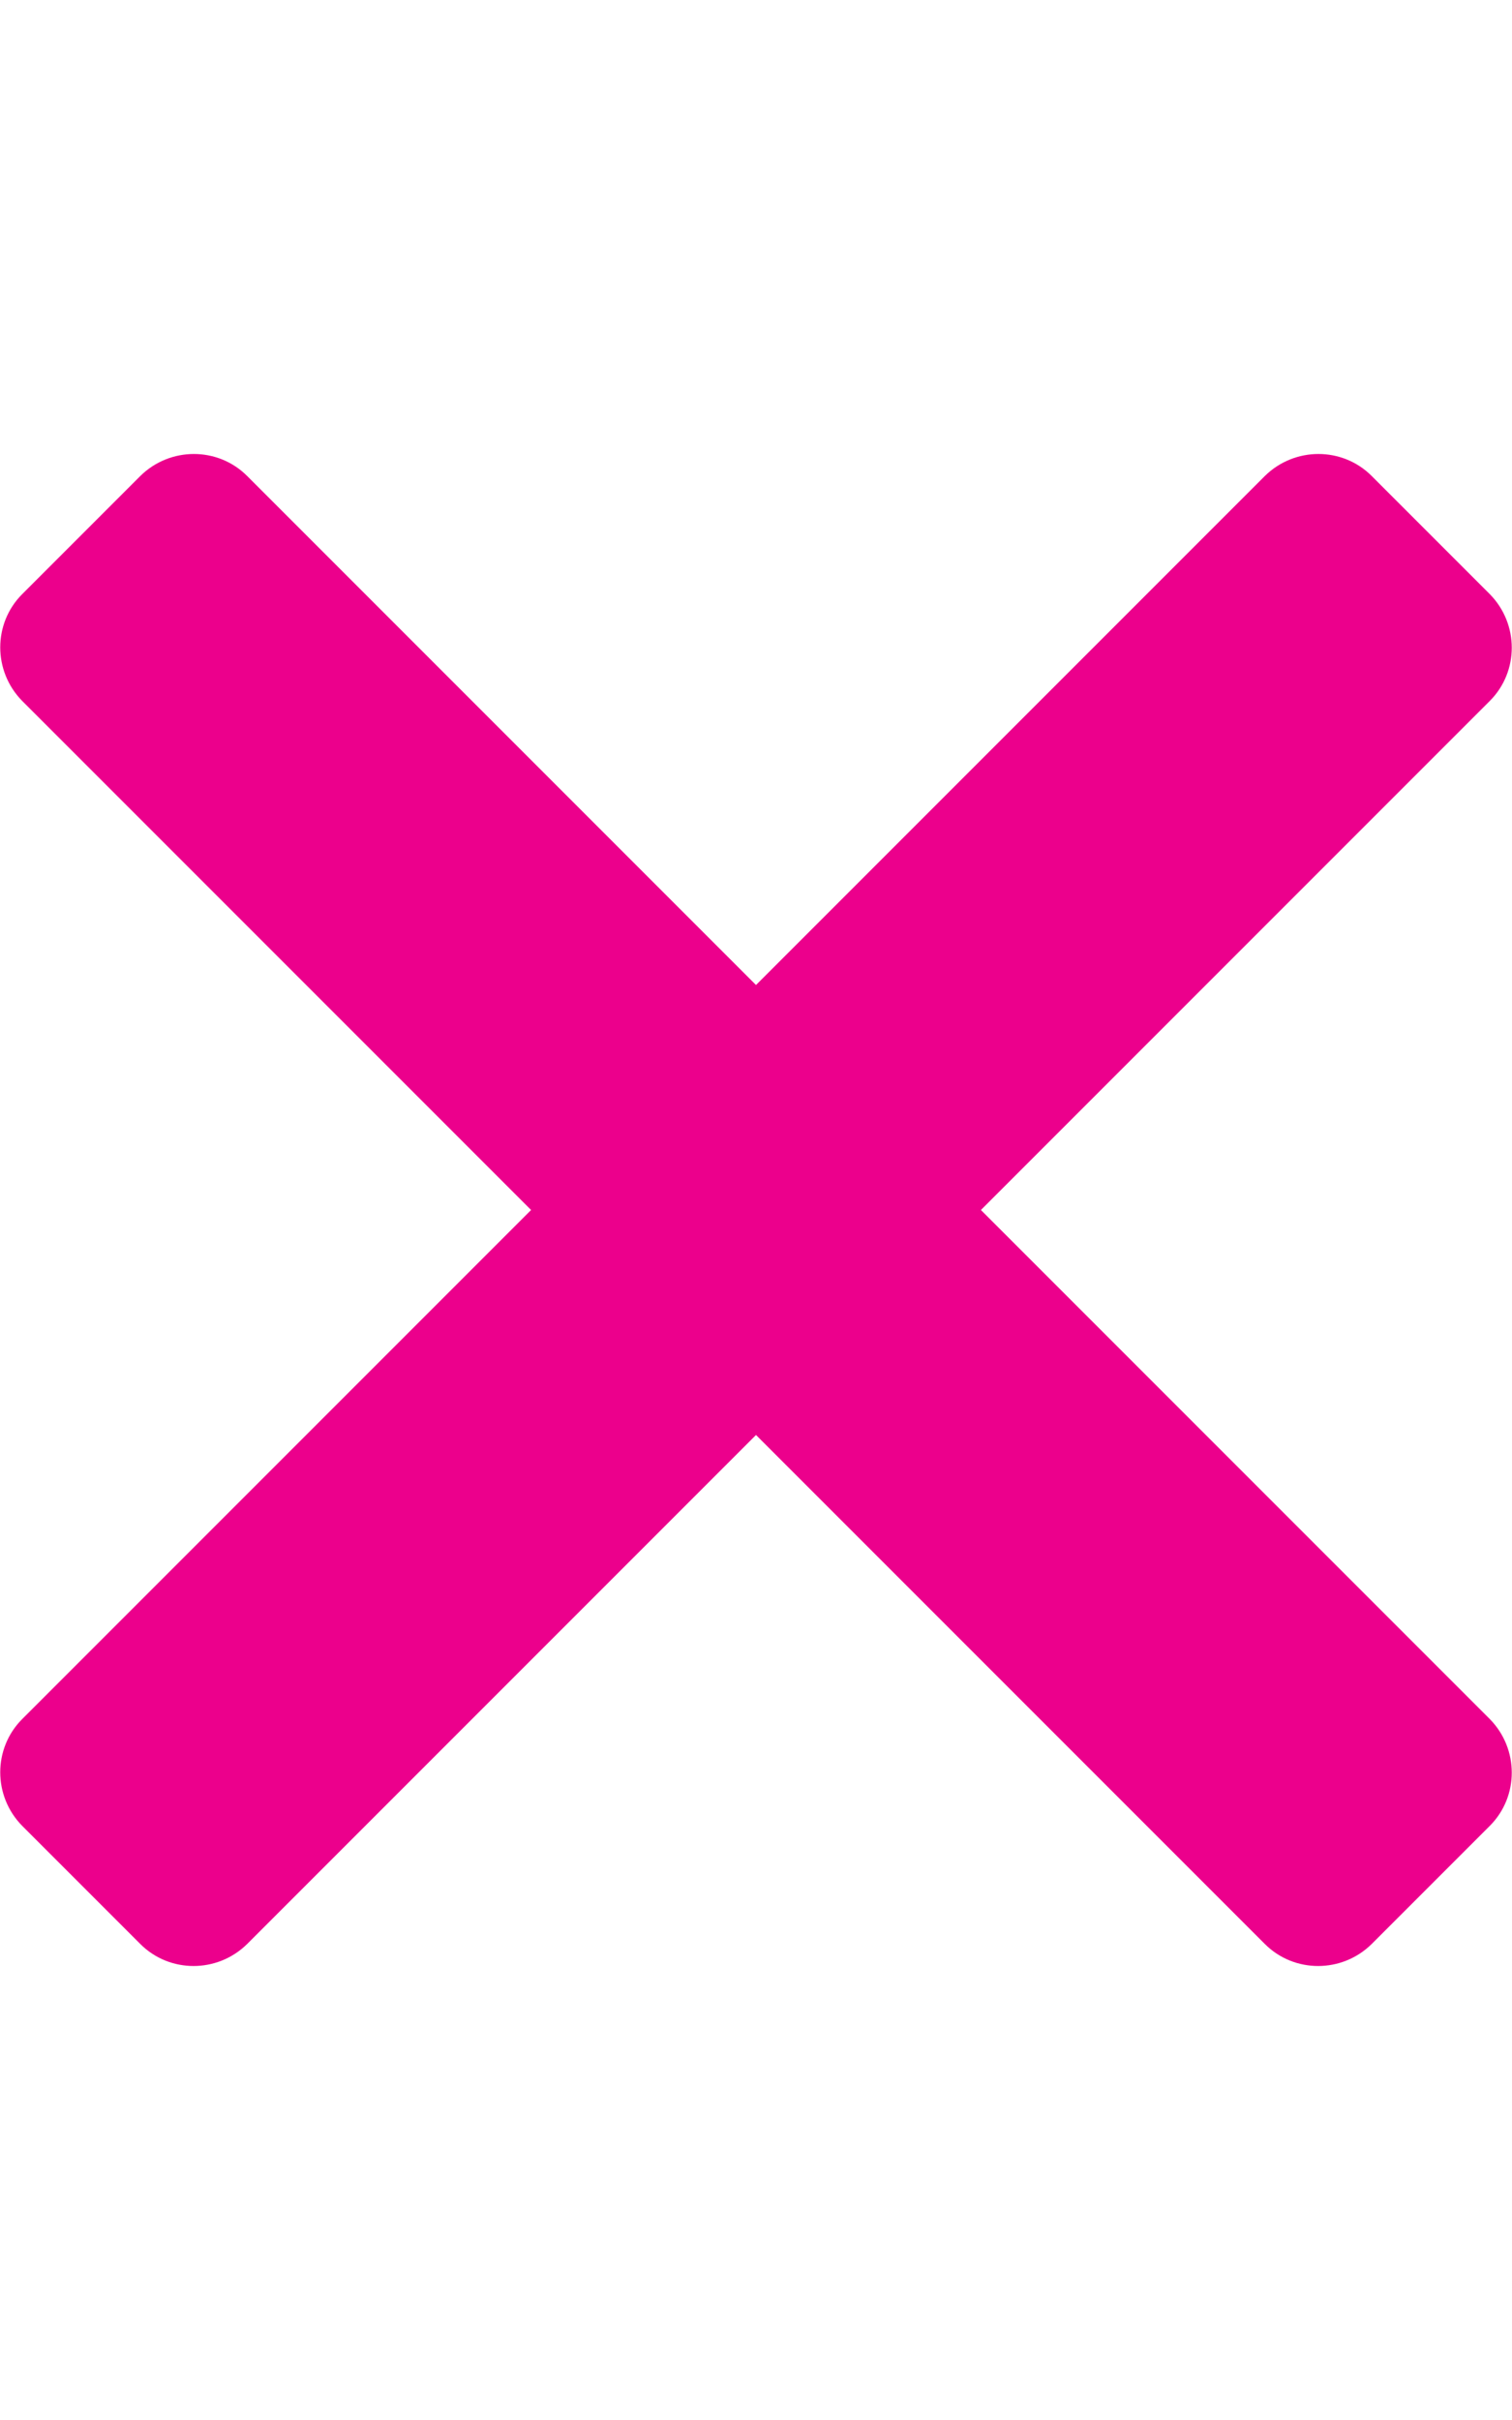
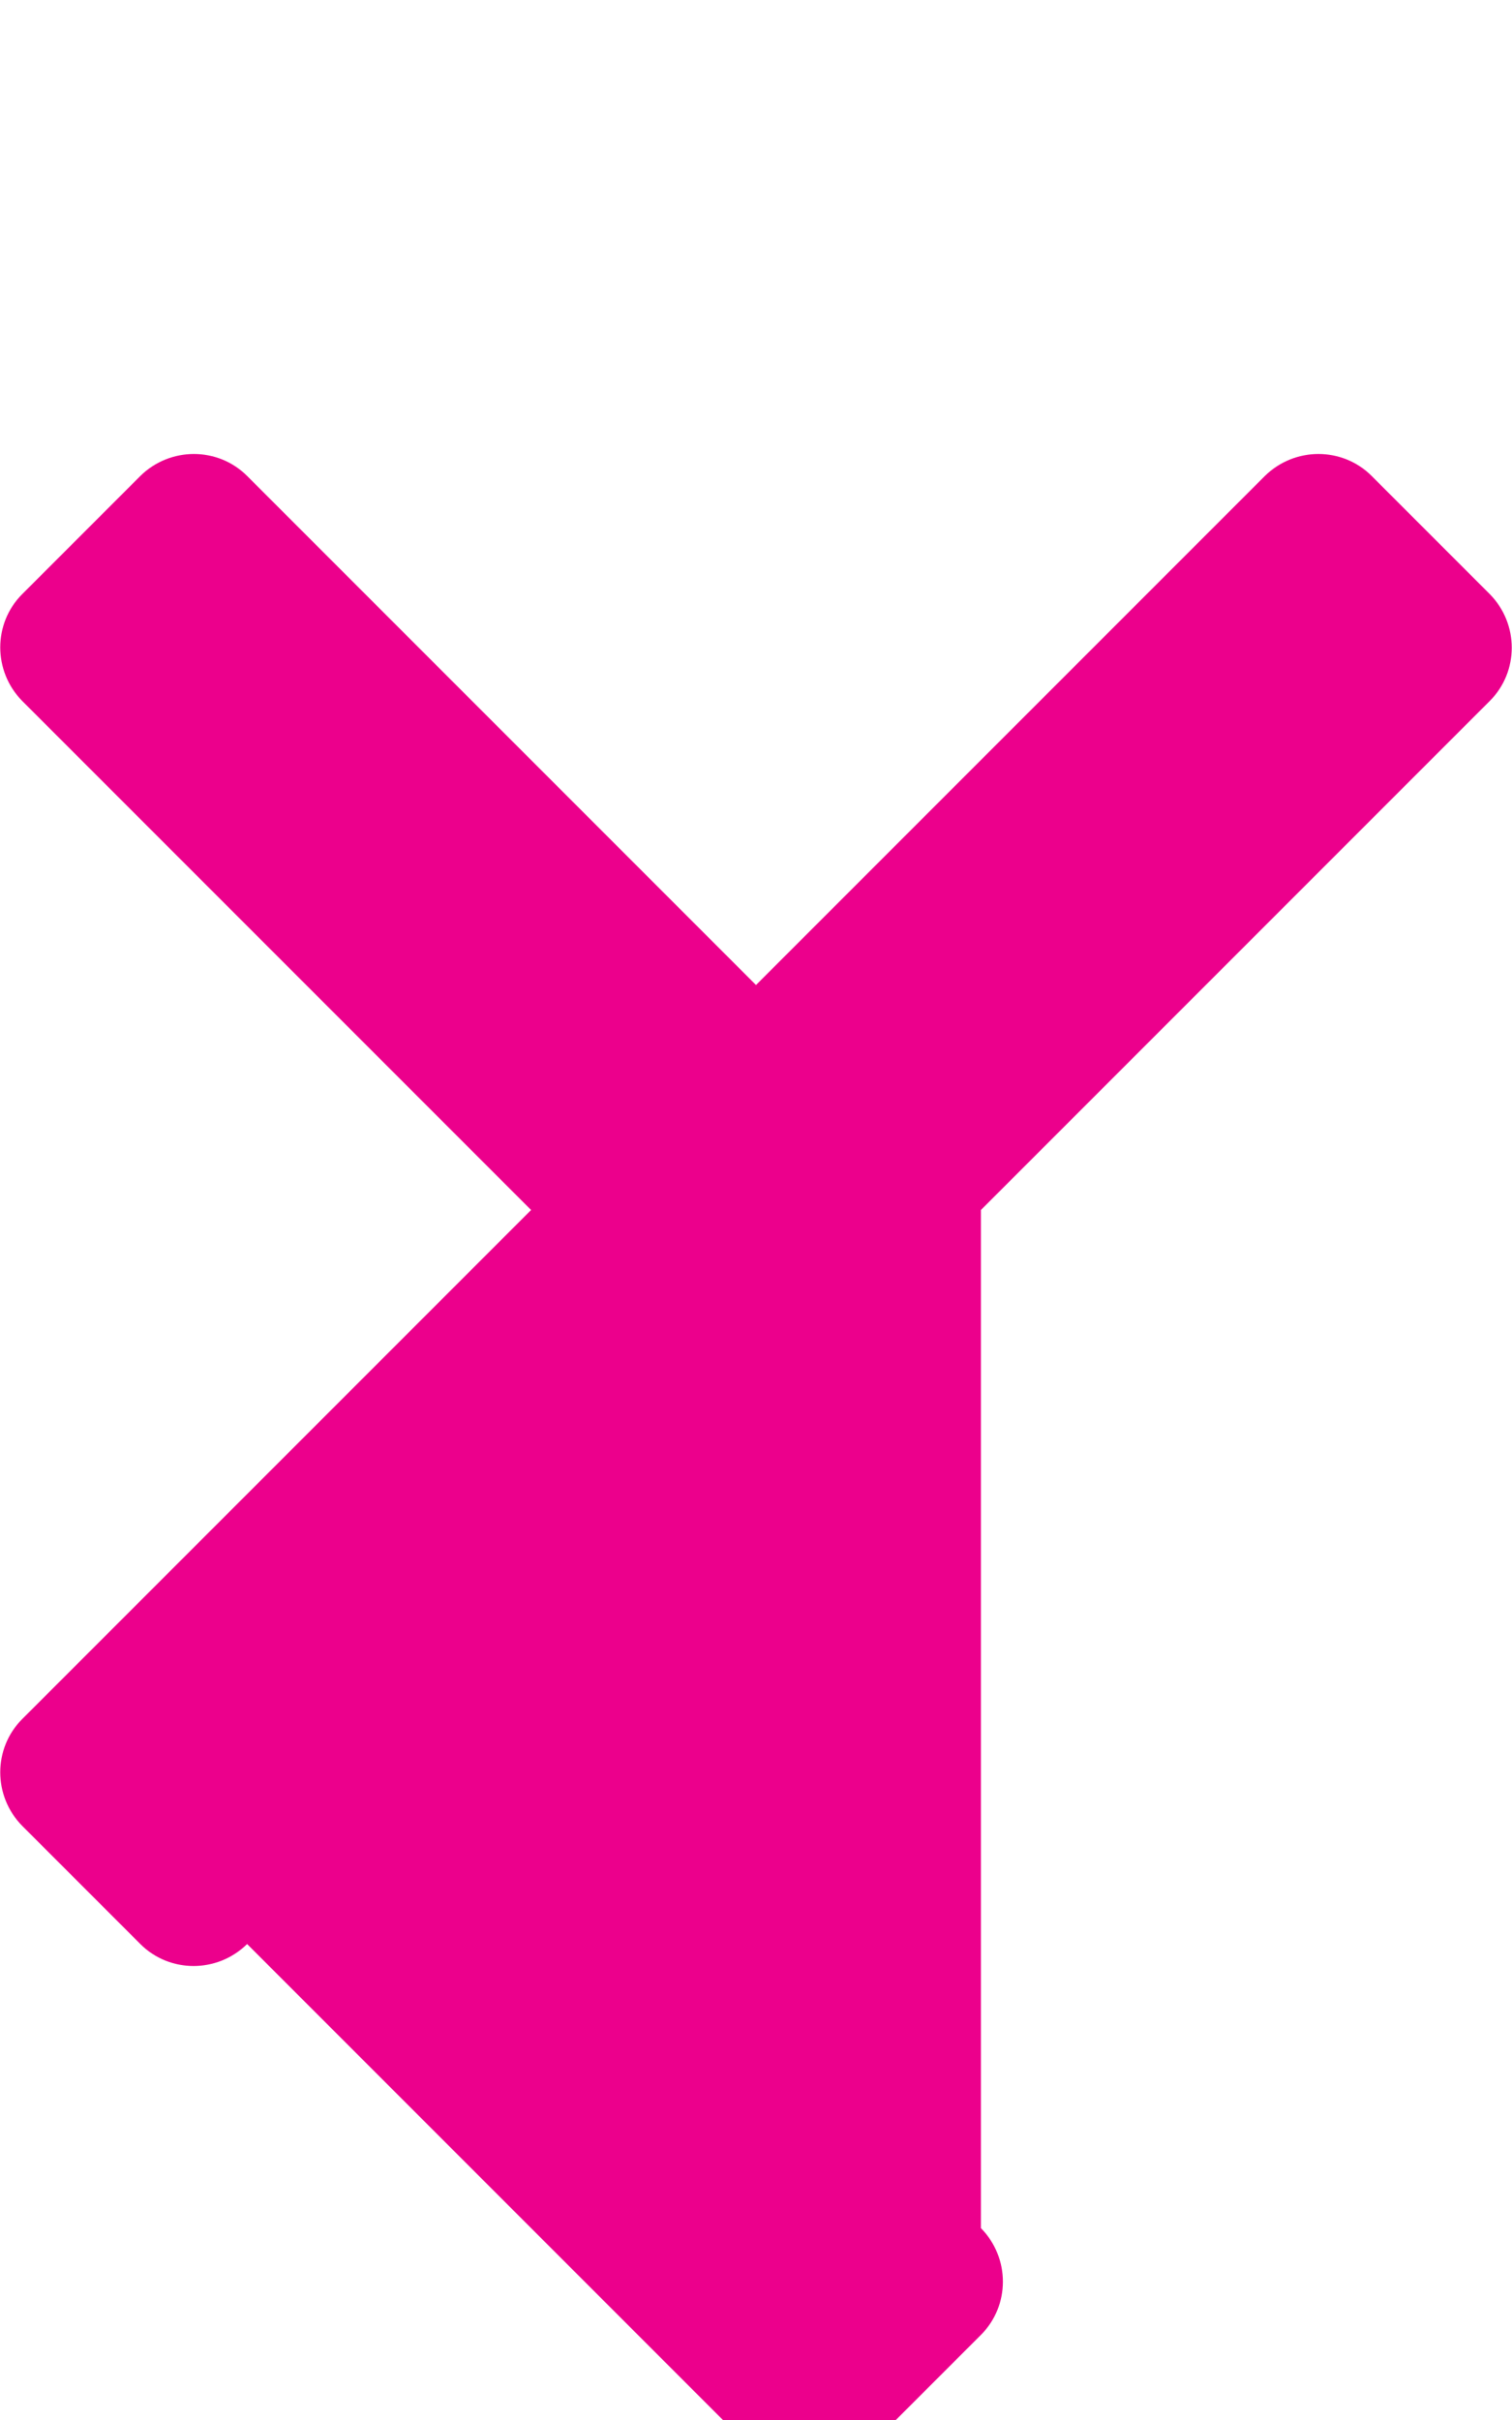
<svg xmlns="http://www.w3.org/2000/svg" viewBox="0 0 320 512" style="enable-background:new 0 0 320 512" xml:space="preserve">
-   <path d="m207.6 256 107.7-107.7c6.2-6.2 6.2-16.3 0-22.6l-25-25c-6.2-6.2-16.3-6.2-22.6 0L160 208.4 52.3 100.7c-6.2-6.2-16.3-6.2-22.6 0l-25 25c-6.2 6.2-6.2 16.3 0 22.6L112.4 256 4.7 363.7c-6.2 6.2-6.2 16.3 0 22.6l25 25c6.2 6.2 16.3 6.2 22.6 0L160 303.6l107.7 107.7c6.2 6.2 16.3 6.2 22.6 0l25-25c6.2-6.2 6.2-16.3 0-22.6L207.6 256z" style="fill:#ec008c" />
+   <path d="m207.6 256 107.7-107.7c6.2-6.2 6.2-16.3 0-22.6l-25-25c-6.2-6.2-16.3-6.2-22.6 0L160 208.4 52.3 100.7c-6.2-6.2-16.3-6.2-22.6 0l-25 25c-6.2 6.2-6.2 16.3 0 22.6L112.4 256 4.7 363.7c-6.2 6.2-6.2 16.3 0 22.6l25 25c6.2 6.2 16.3 6.2 22.6 0l107.7 107.7c6.2 6.2 16.3 6.2 22.6 0l25-25c6.2-6.2 6.2-16.3 0-22.6L207.6 256z" style="fill:#ec008c" />
</svg>